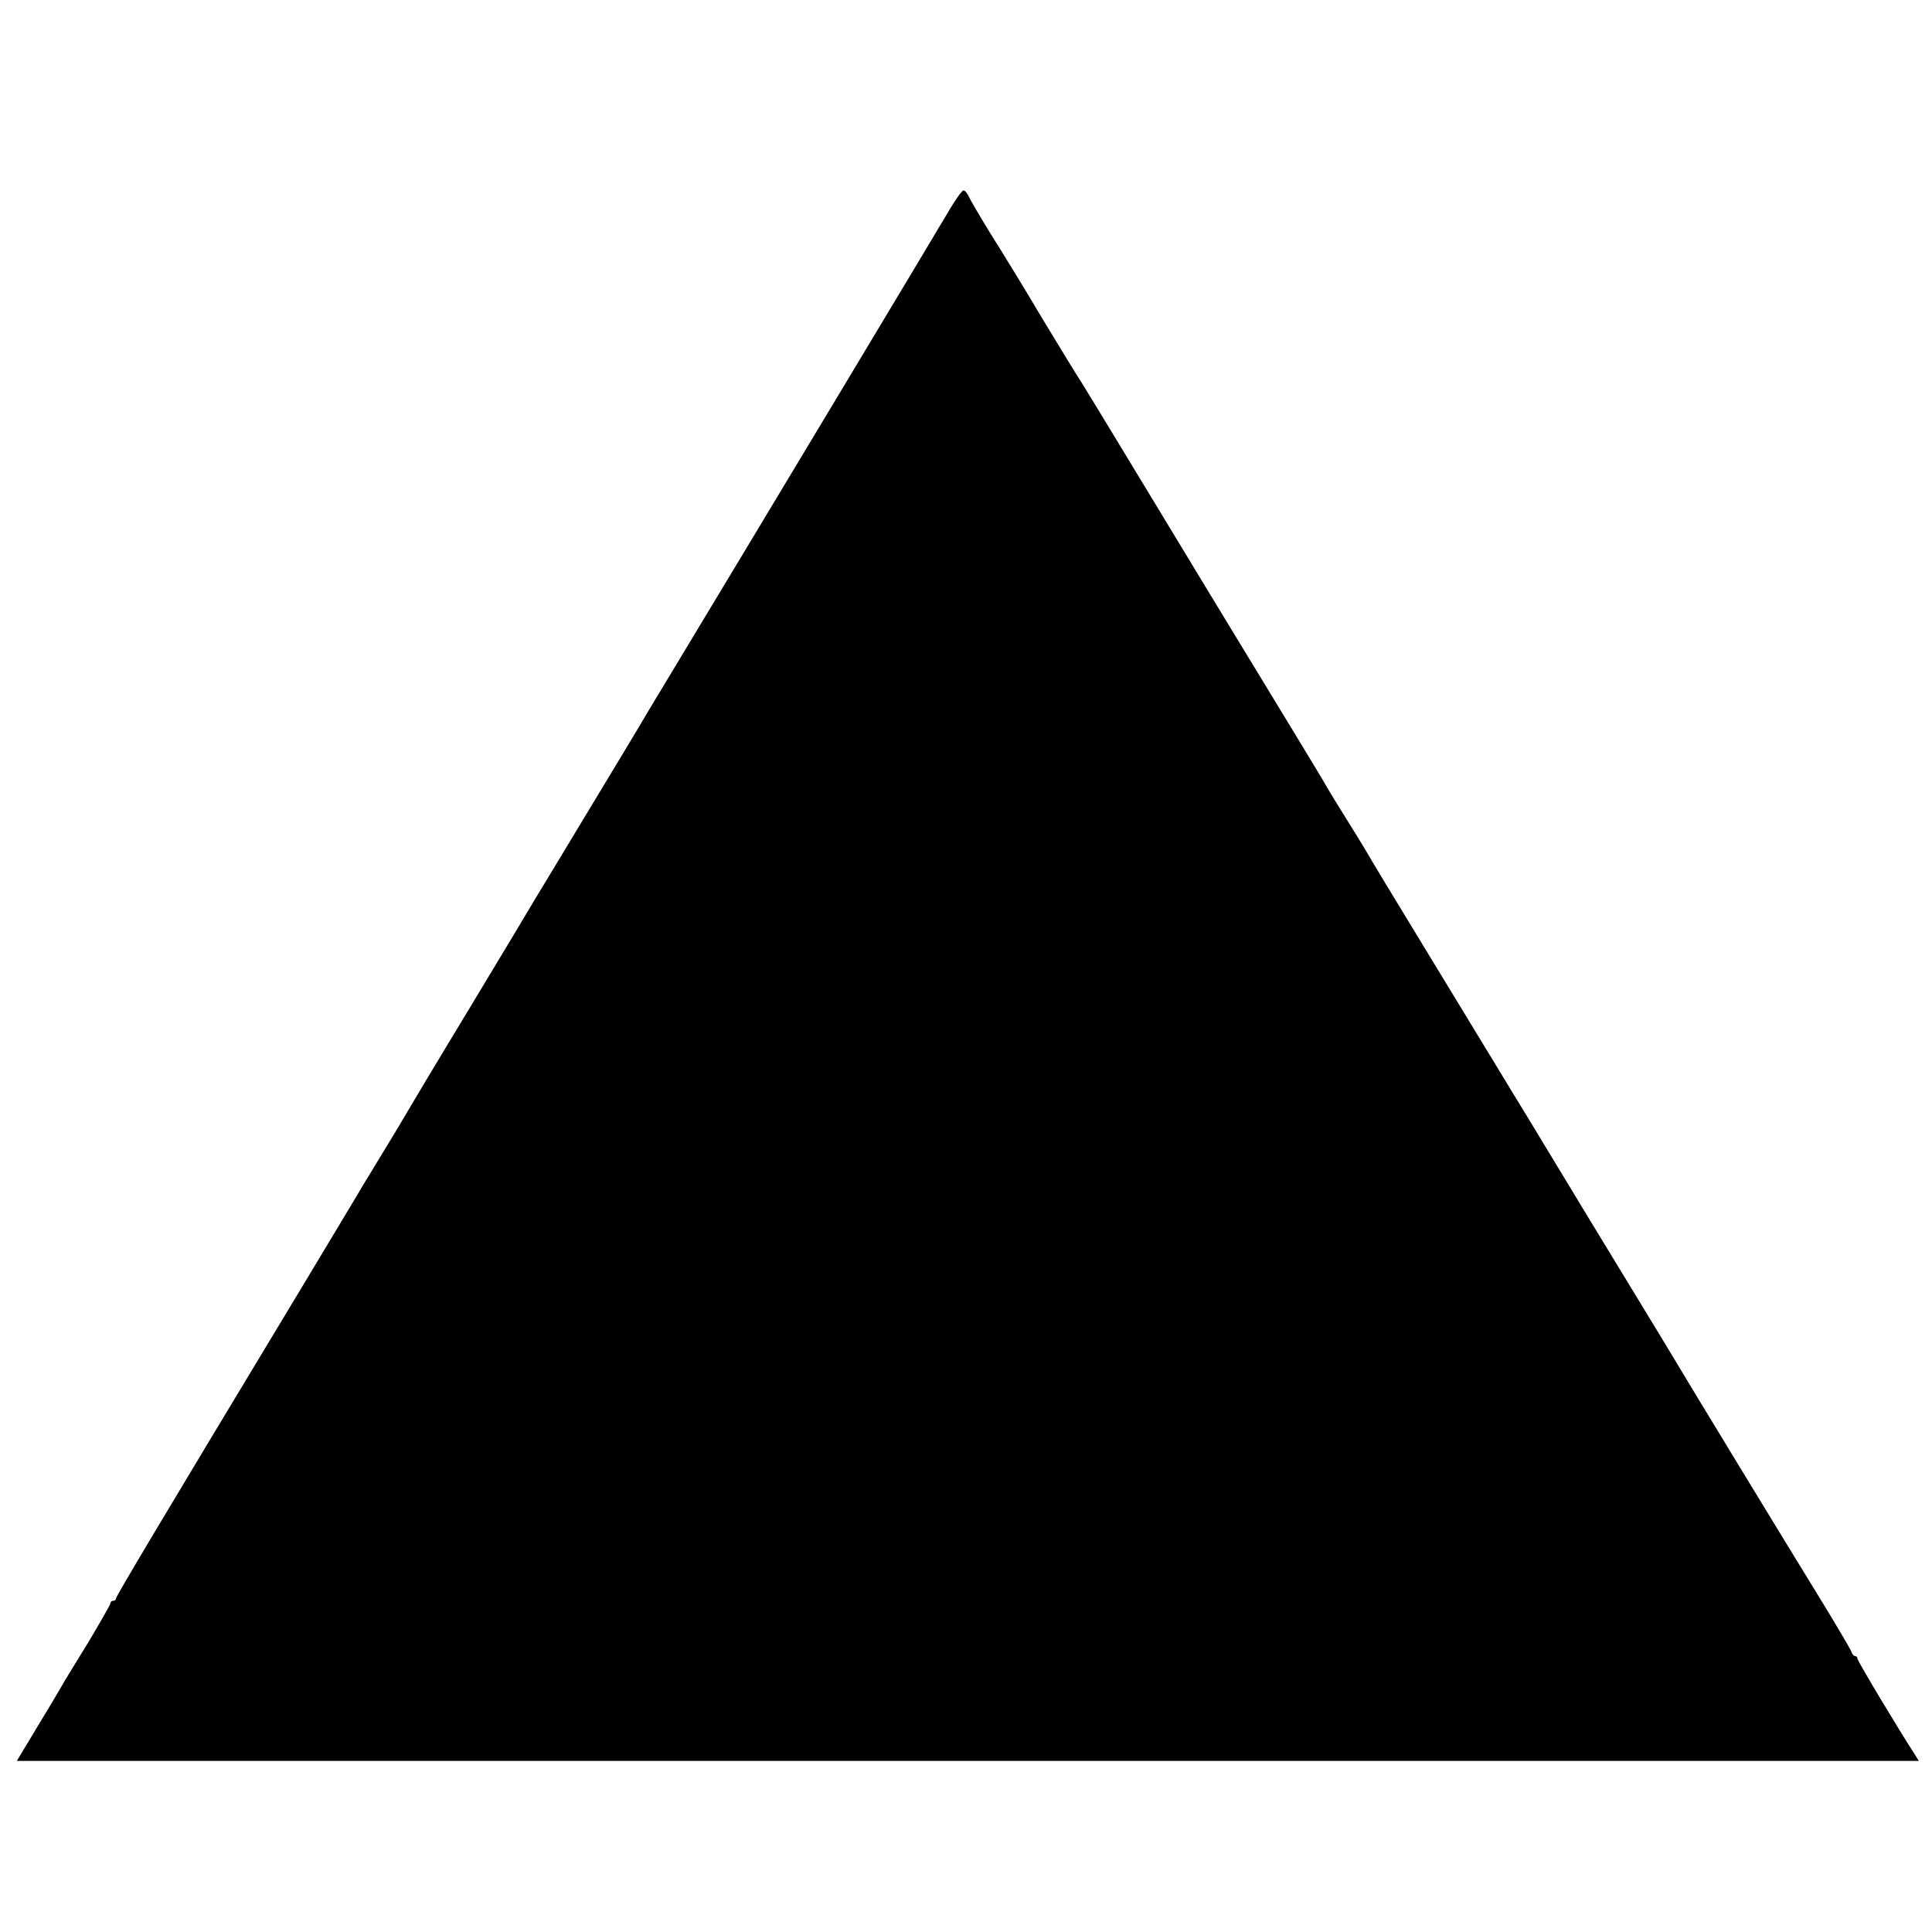
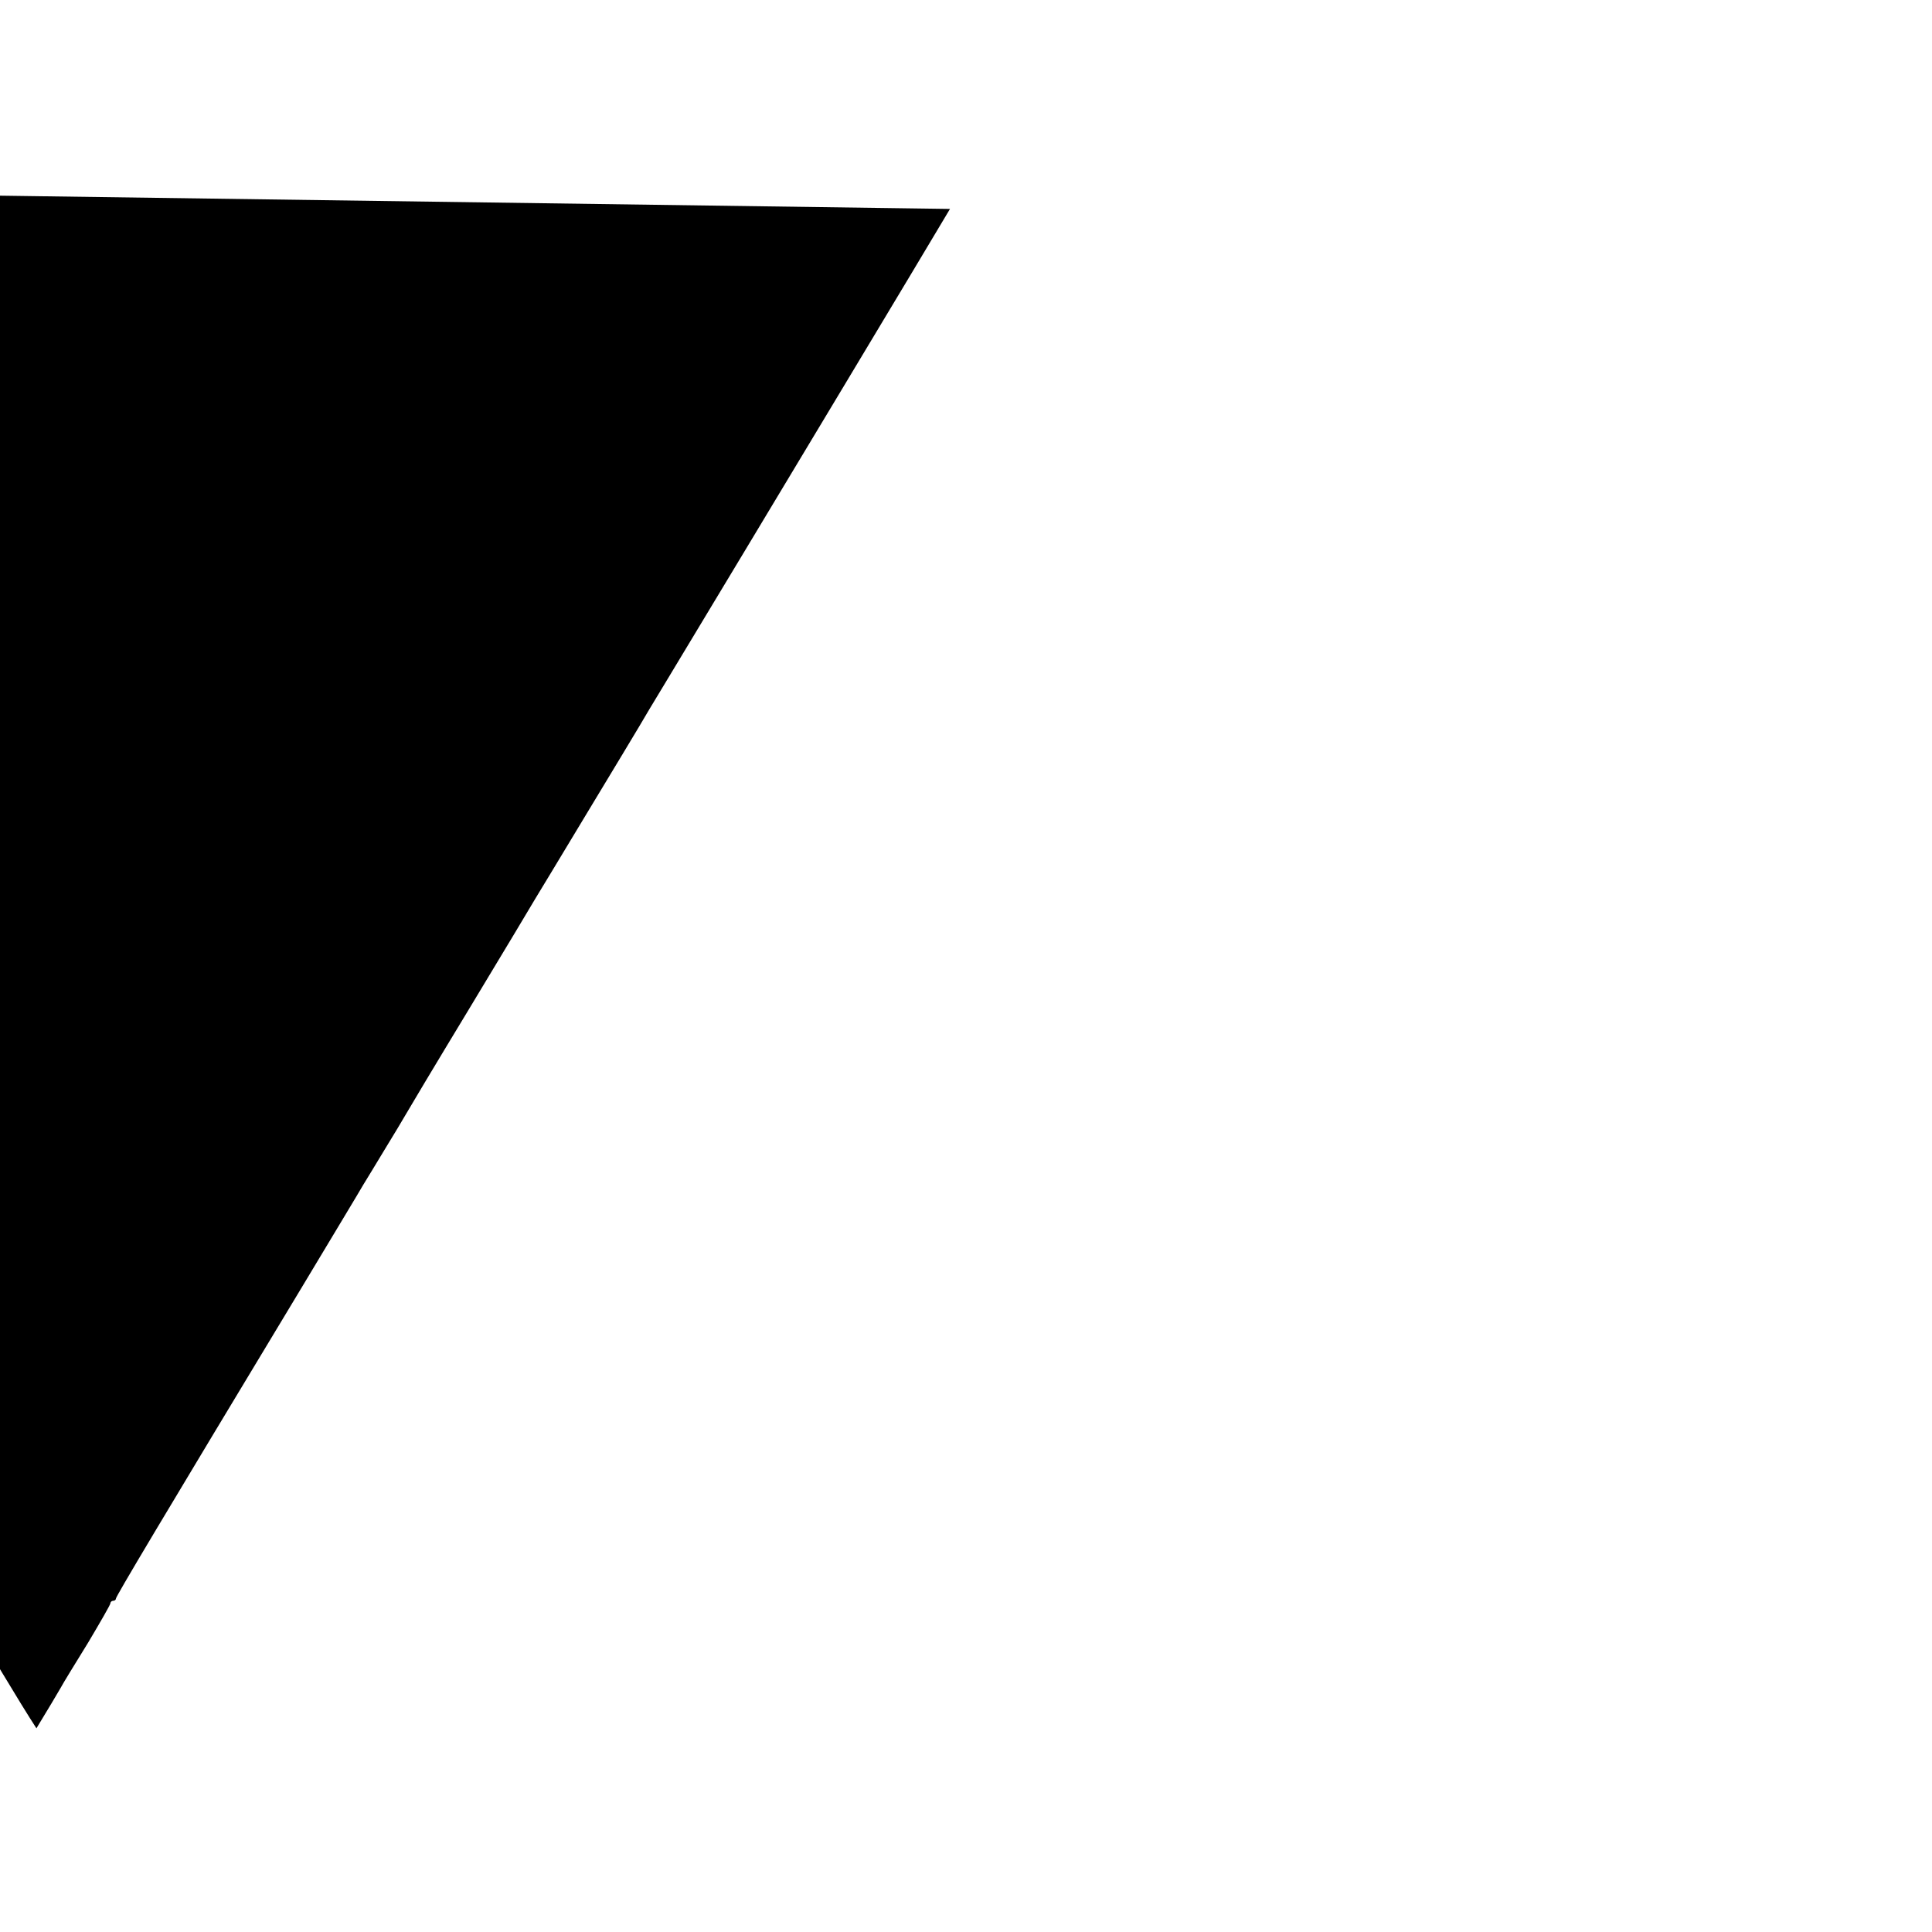
<svg xmlns="http://www.w3.org/2000/svg" version="1.0" width="700pt" height="700pt" viewBox="0 0 700 700" preserveAspectRatio="xMidYMid meet">
  <g transform="translate(0,700) scale(0.1,-0.1)" fill="#000000" stroke="none">
-     <path d="M3442 6243 c-48 -82 -714 -1191 -1029 -1713 -42 -69 -85 -141 -97 -162 -12 -20 -97 -162 -191 -317 -93 -155 -177 -293 -186 -308 -9 -16 -116 -194 -239 -398 -123 -203 -228 -379 -234 -390 -6 -11 -38 -64 -71 -118 -33 -54 -68 -113 -79 -130 -10 -18 -112 -187 -226 -377 -506 -839 -670 -1114 -670 -1122 0 -4 -4 -8 -10 -8 -5 0 -10 -4 -10 -9 0 -5 -37 -69 -81 -143 -45 -73 -90 -146 -99 -163 -9 -16 -49 -83 -88 -147 l-71 -118 3445 0 3446 0 -14 23 c-55 84 -208 339 -208 347 0 6 -4 10 -9 10 -5 0 -11 8 -14 18 -4 9 -60 105 -126 212 -111 180 -485 795 -522 858 -9 15 -80 133 -159 262 -79 129 -195 321 -258 425 -63 105 -145 239 -181 298 -36 60 -73 120 -82 135 -9 15 -105 173 -214 352 -109 179 -206 339 -215 356 -10 17 -41 68 -70 114 -29 46 -60 97 -70 114 -9 17 -75 126 -145 241 -246 404 -324 533 -525 865 -111 184 -213 351 -225 370 -13 19 -75 121 -138 225 -62 105 -146 242 -186 305 -39 63 -75 125 -81 138 -5 12 -14 22 -19 22 -5 0 -27 -30 -49 -67z" />
+     <path d="M3442 6243 c-48 -82 -714 -1191 -1029 -1713 -42 -69 -85 -141 -97 -162 -12 -20 -97 -162 -191 -317 -93 -155 -177 -293 -186 -308 -9 -16 -116 -194 -239 -398 -123 -203 -228 -379 -234 -390 -6 -11 -38 -64 -71 -118 -33 -54 -68 -113 -79 -130 -10 -18 -112 -187 -226 -377 -506 -839 -670 -1114 -670 -1122 0 -4 -4 -8 -10 -8 -5 0 -10 -4 -10 -9 0 -5 -37 -69 -81 -143 -45 -73 -90 -146 -99 -163 -9 -16 -49 -83 -88 -147 c-55 84 -208 339 -208 347 0 6 -4 10 -9 10 -5 0 -11 8 -14 18 -4 9 -60 105 -126 212 -111 180 -485 795 -522 858 -9 15 -80 133 -159 262 -79 129 -195 321 -258 425 -63 105 -145 239 -181 298 -36 60 -73 120 -82 135 -9 15 -105 173 -214 352 -109 179 -206 339 -215 356 -10 17 -41 68 -70 114 -29 46 -60 97 -70 114 -9 17 -75 126 -145 241 -246 404 -324 533 -525 865 -111 184 -213 351 -225 370 -13 19 -75 121 -138 225 -62 105 -146 242 -186 305 -39 63 -75 125 -81 138 -5 12 -14 22 -19 22 -5 0 -27 -30 -49 -67z" />
  </g>
</svg>